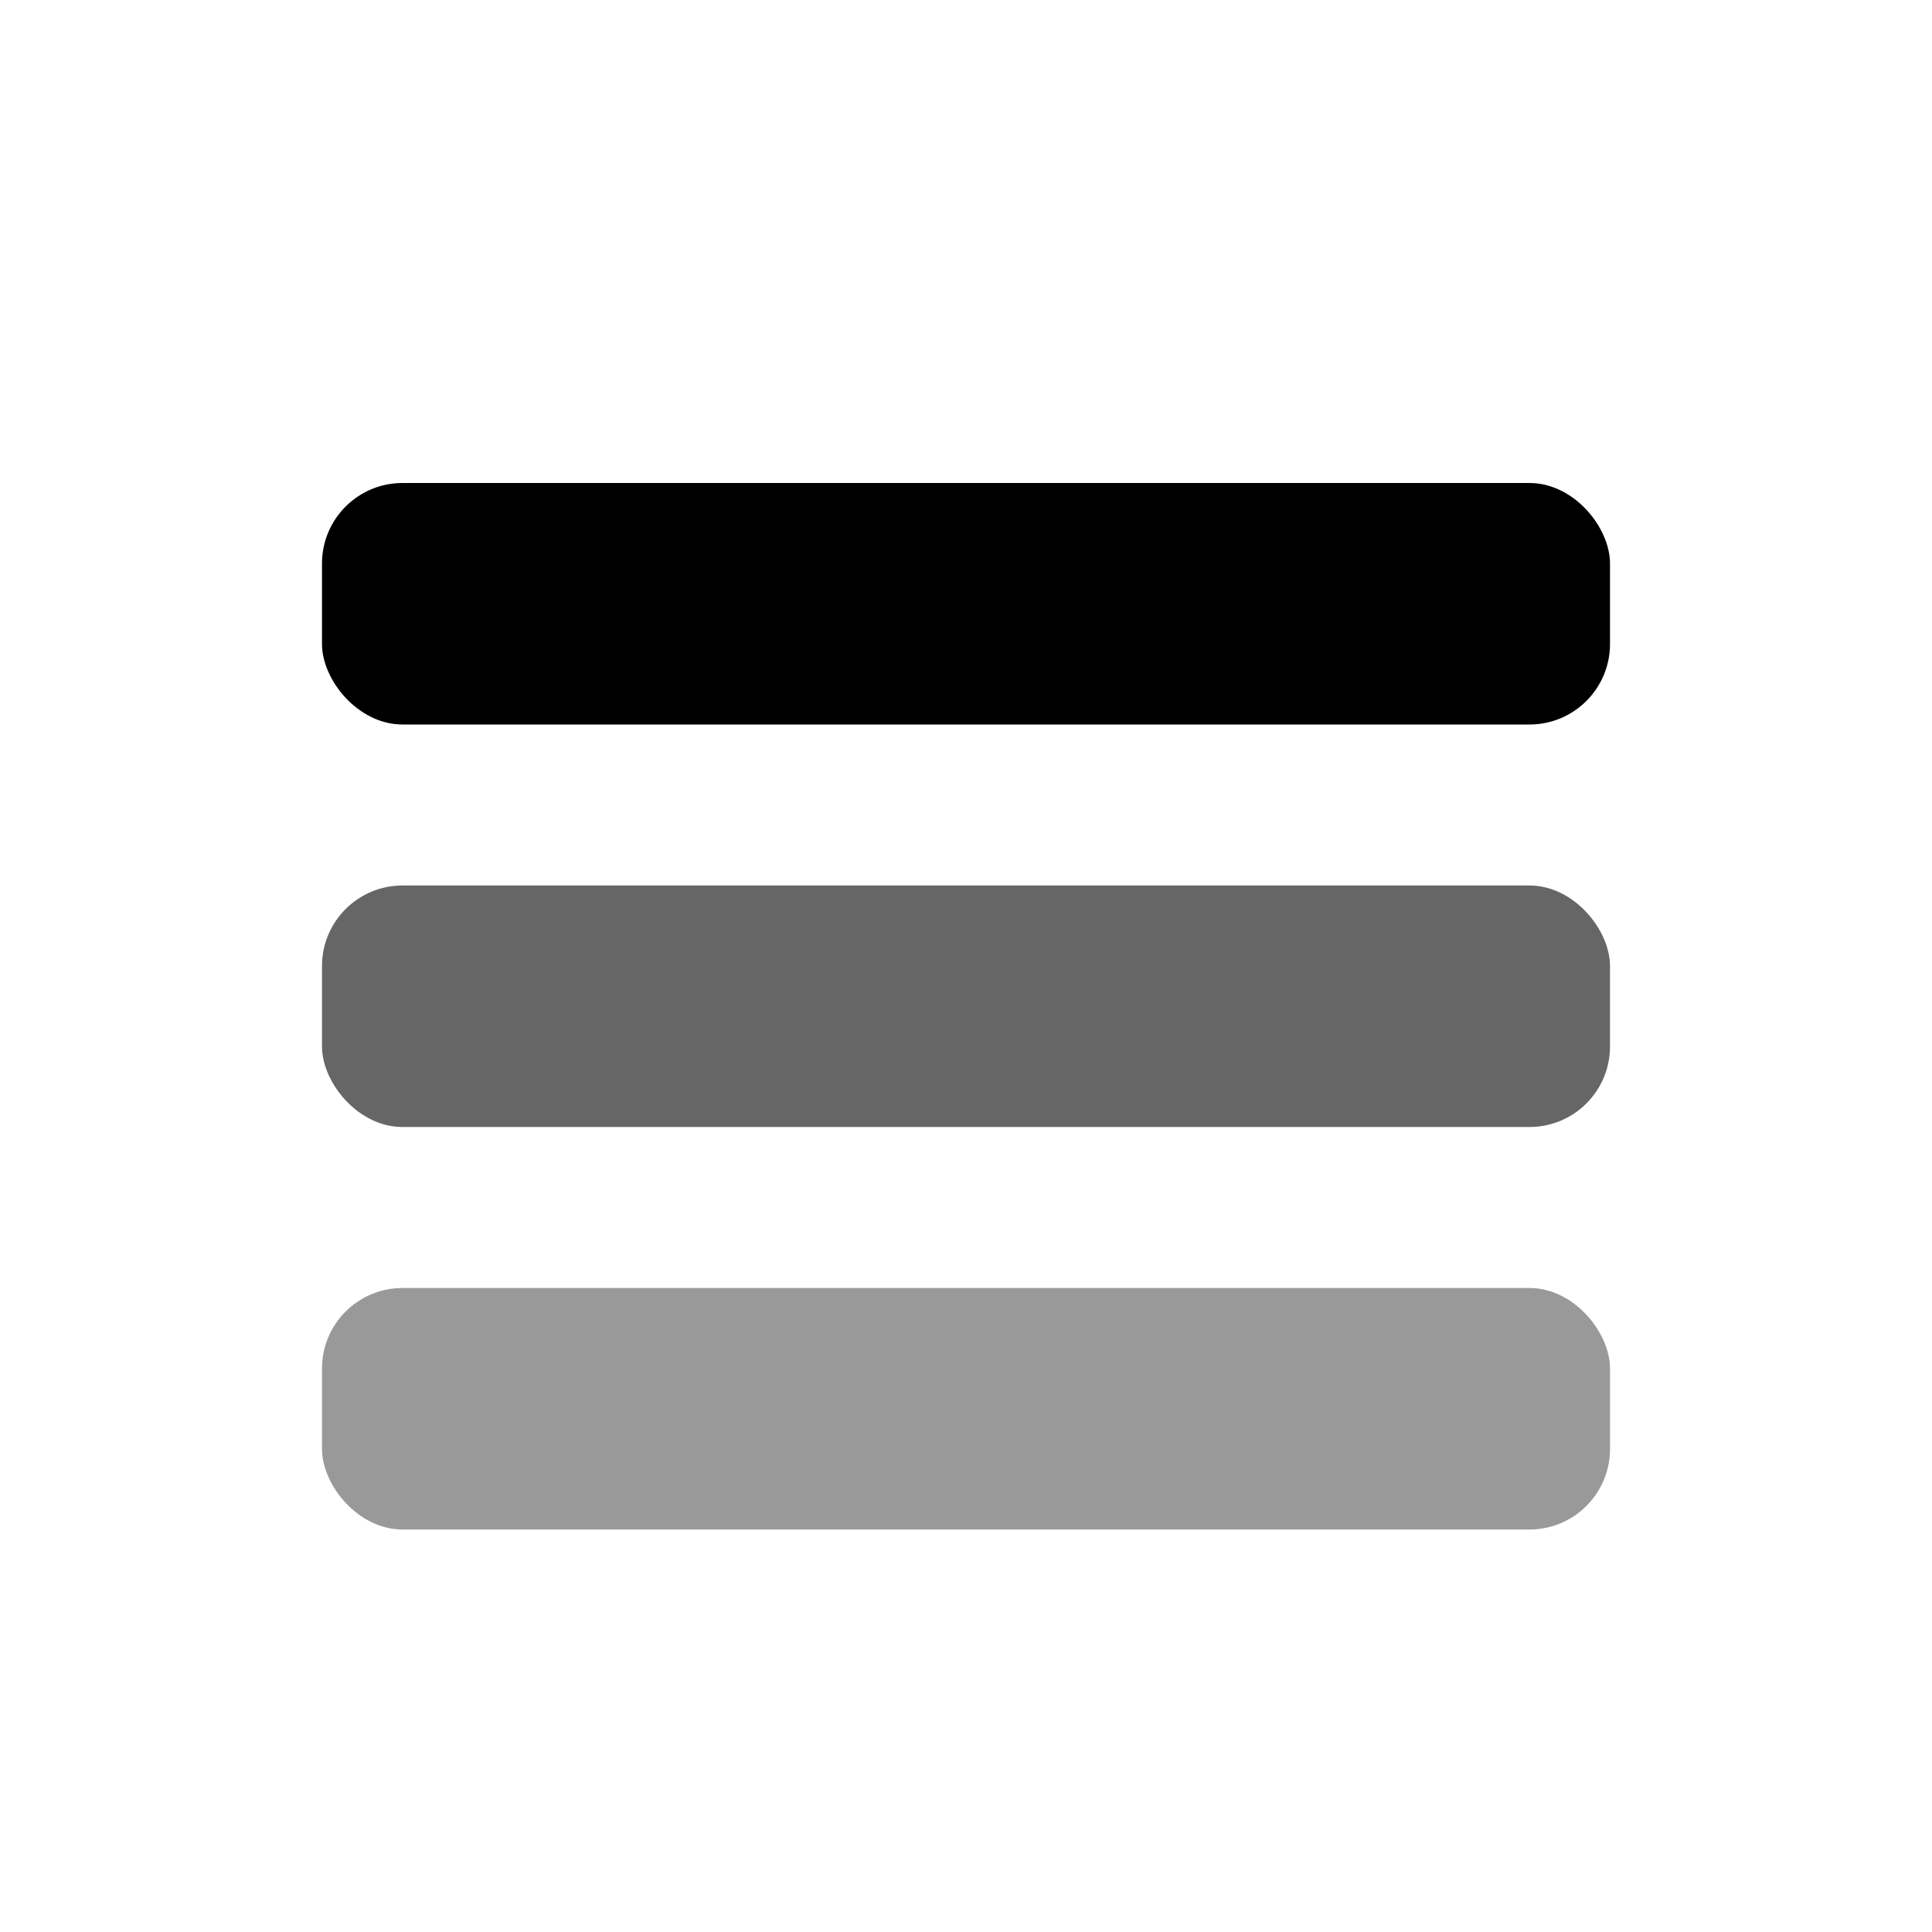
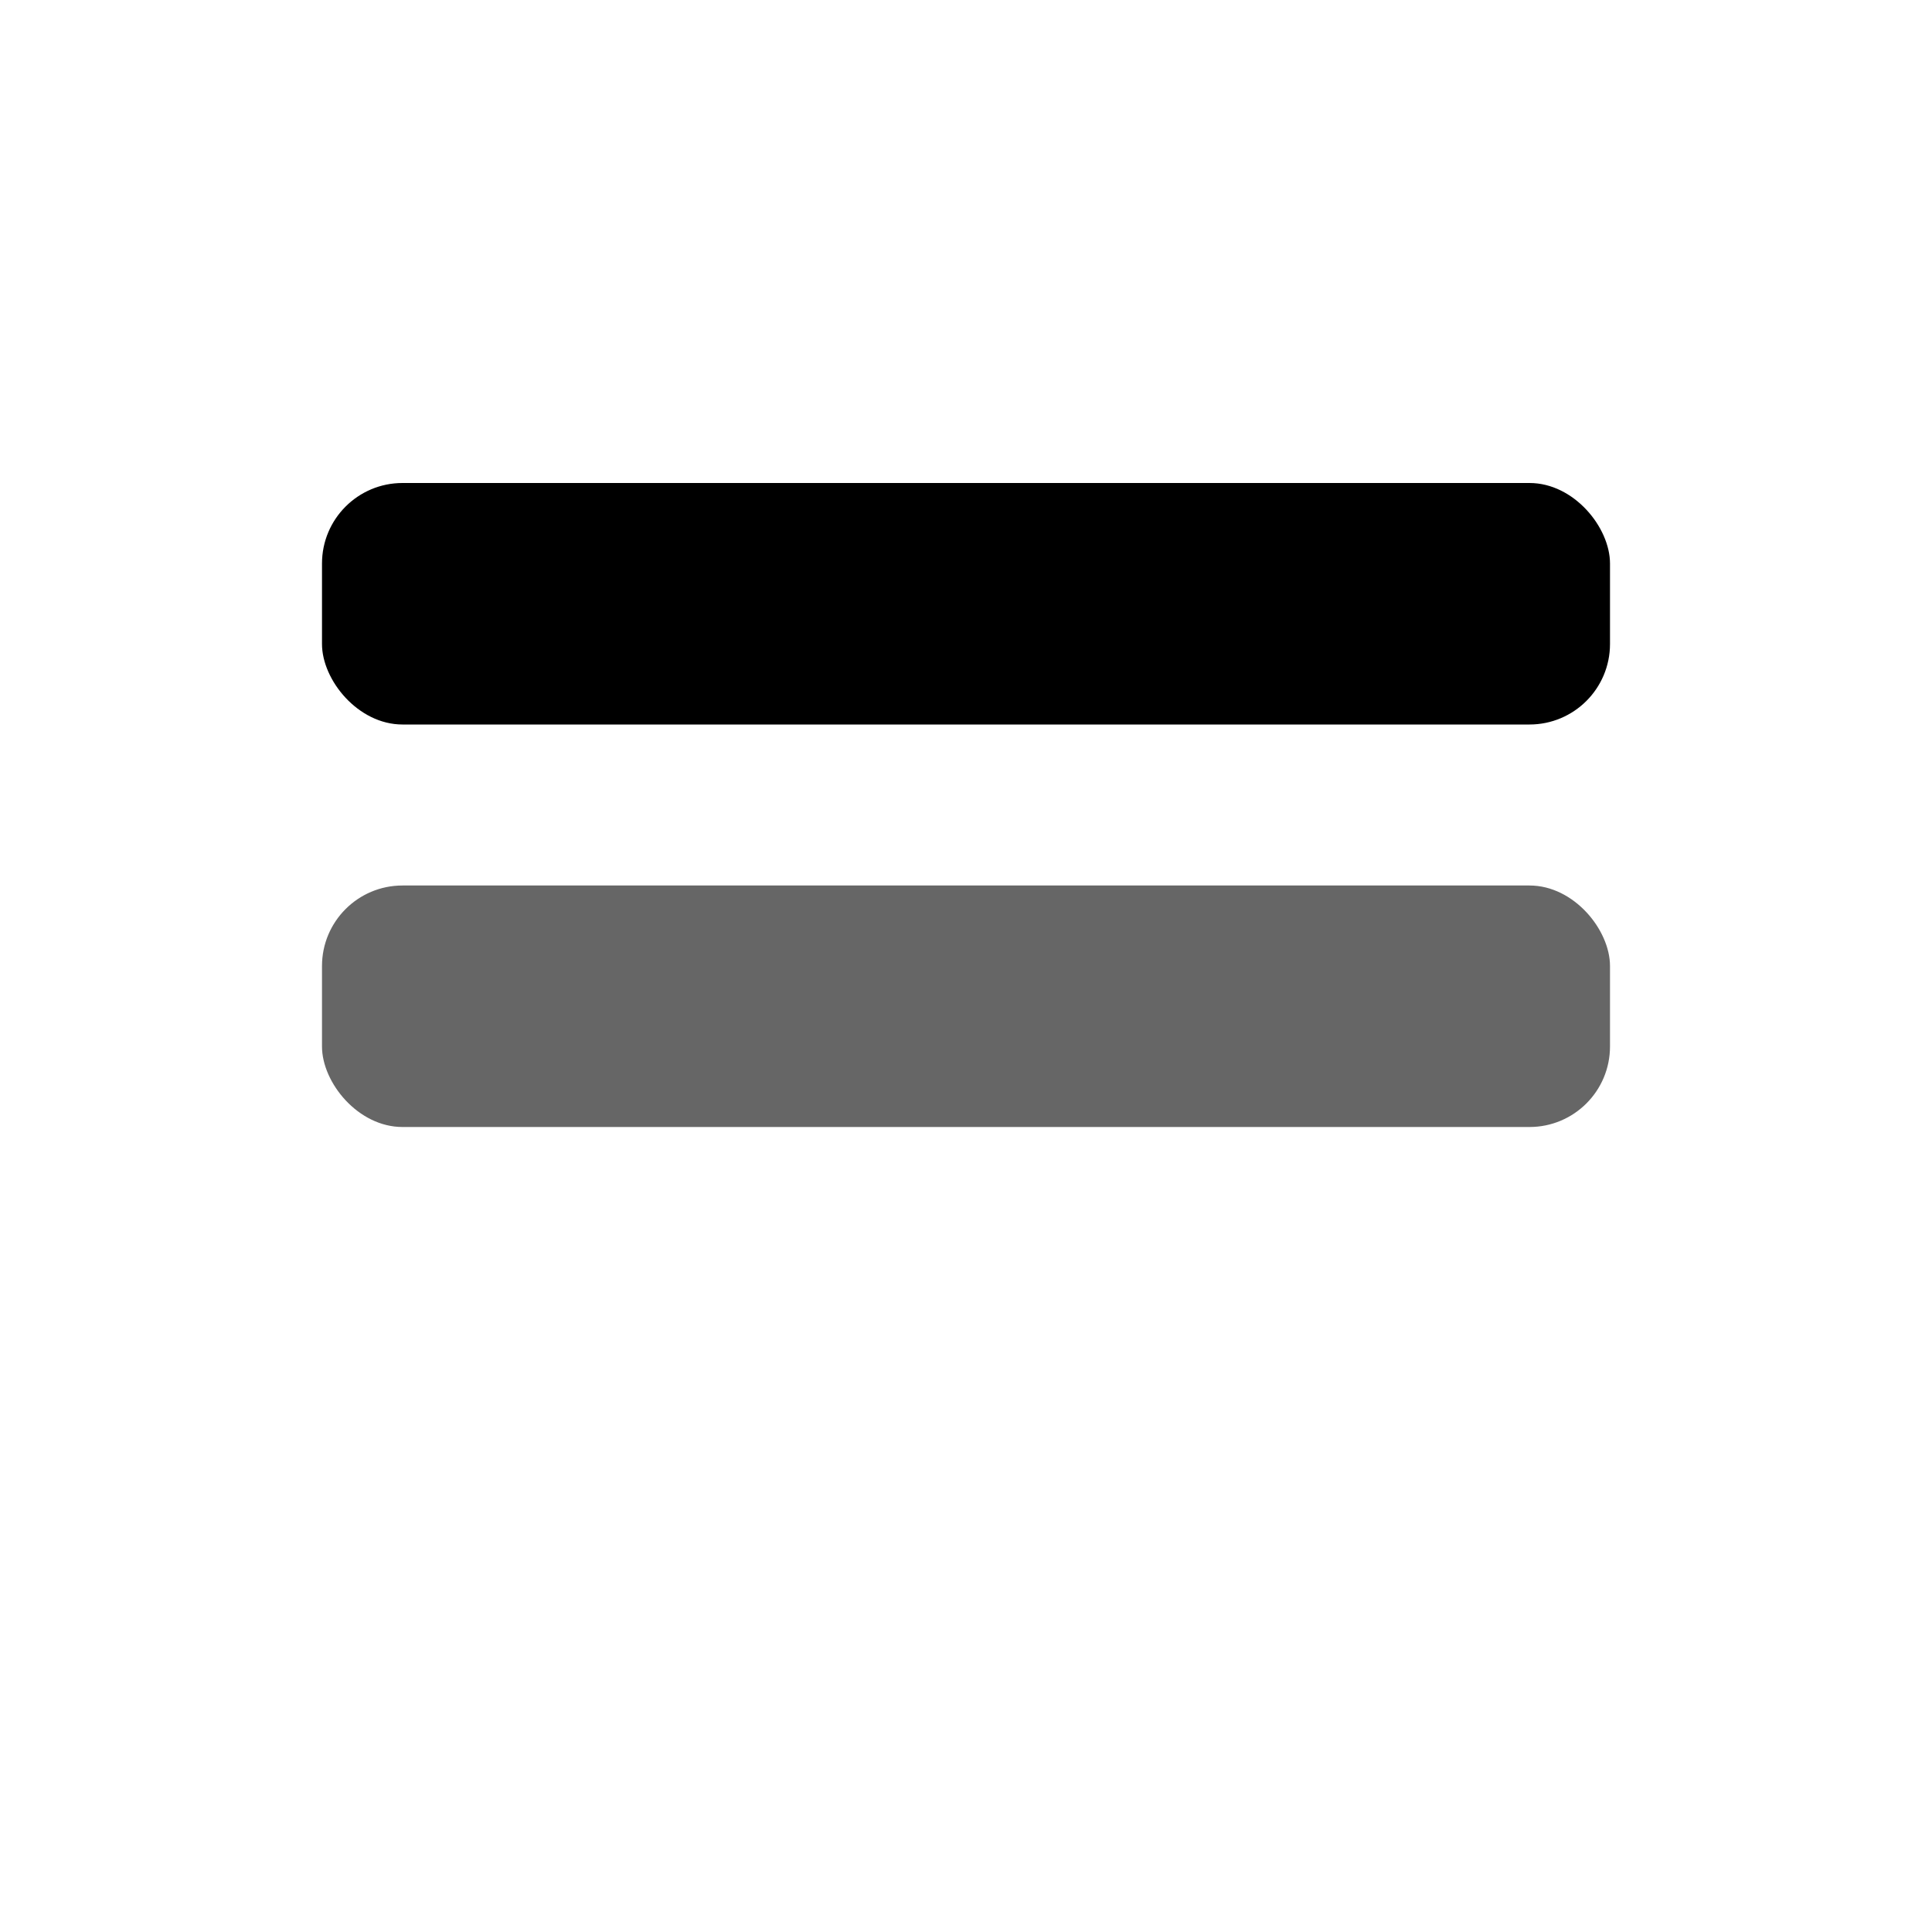
<svg xmlns="http://www.w3.org/2000/svg" viewBox="0 0 24 24" aria-hidden="true">
  <rect x="4" y="6" width="16" height="3" rx="1" fill="currentColor" />
  <rect x="4" y="11" width="16" height="3" rx="1" fill="currentColor" opacity=".6" />
-   <rect x="4" y="16" width="16" height="3" rx="1" fill="currentColor" opacity=".4" />
</svg>